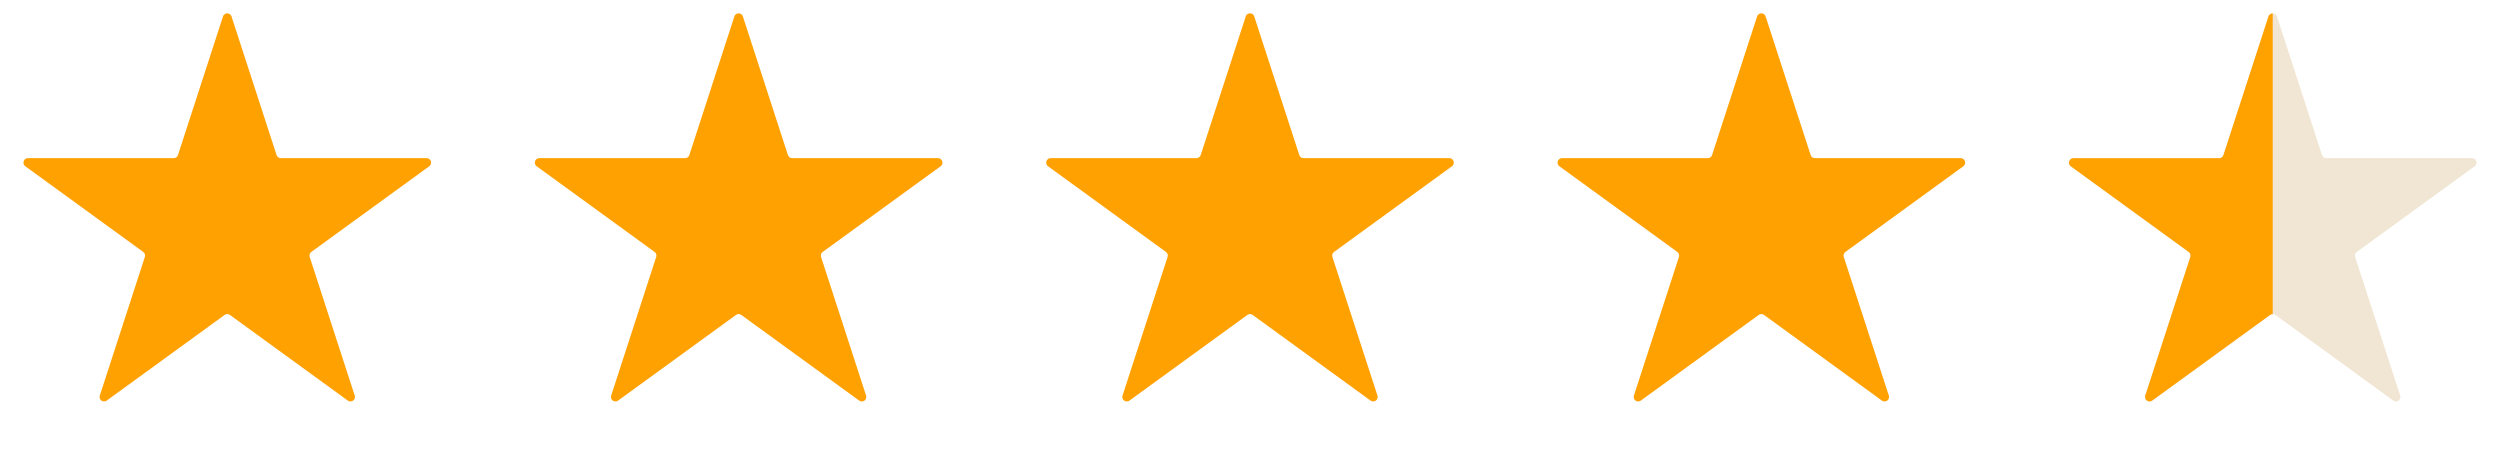
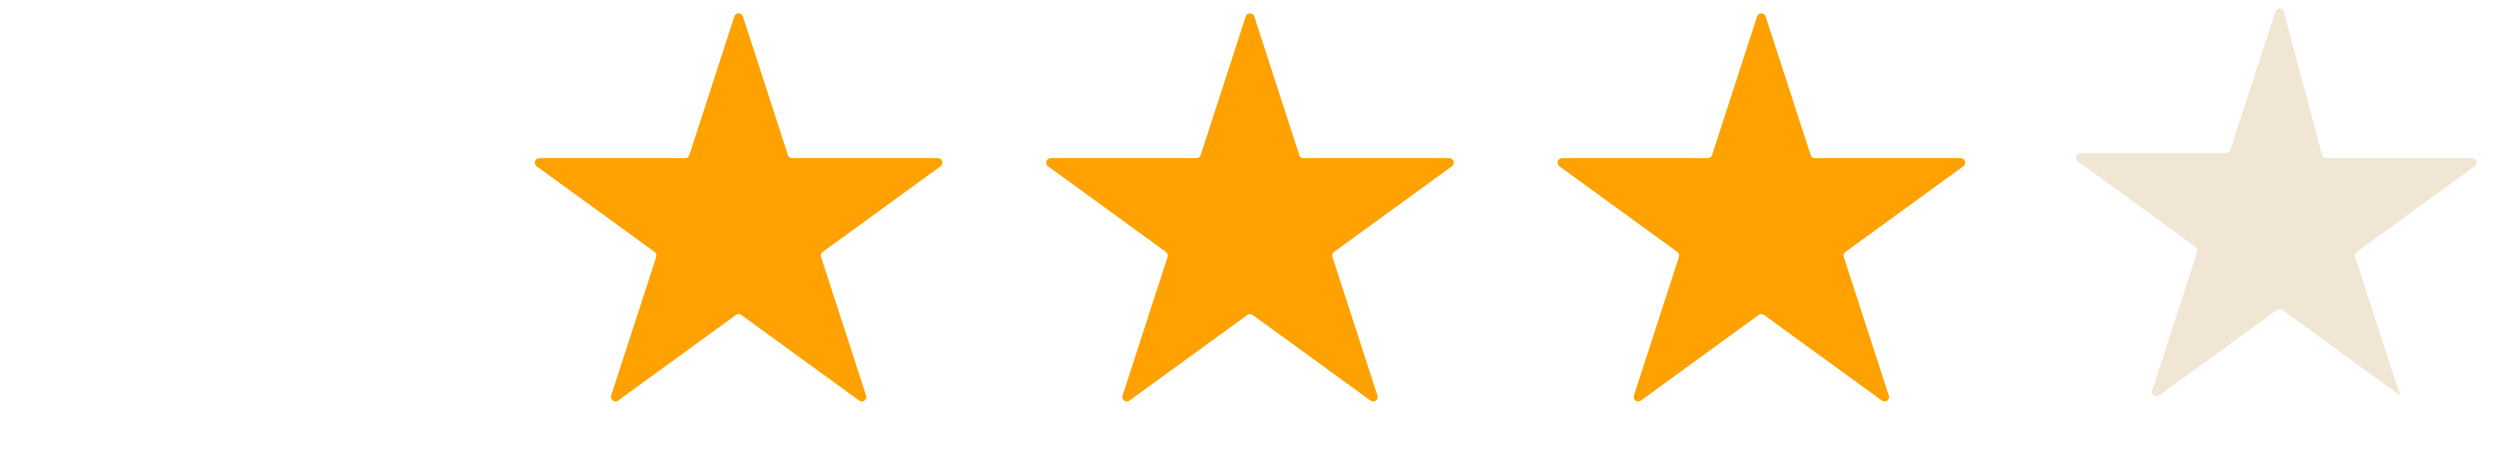
<svg xmlns="http://www.w3.org/2000/svg" fill="none" height="16" viewBox="0 0 88 16" width="88">
  <g fill="#ffa100">
-     <path d="m9.735 5.458q.016.049.057.079.041.03.093.03l5.13 0q.013 0 .025.002.012.002.024.006.012.004.023.009.011.006.021.013.01.007.019.016.009.009.016.019.007.01.013.021.006.011.009.023.004.012.006.024.002.012.002.025 0 .012-.002.025-.002.012-.006.024-.004.012-.009.023-.006.011-.013.021-.007.01-.016.019-.009.009-.019.016l-4.15 3.015q-.042.03-.057.079-.016.049 0 .097l1.585 4.879q.004.012.006.024.002.012.002.025 0 .012-.002.025-.002.012-.006.024-.004.012-.009.023-.006.011-.013.021-.007.01-.016.019-.009.009-.019.016-.01.007-.021.013-.011.006-.023.009-.012.004-.024.006-.012.002-.025.002-.012 0-.025-.002-.012-.002-.024-.006-.012-.004-.023-.009-.011-.006-.021-.013l-4.15-3.015q-.041-.03-.093-.03-.051 0-.093.03l-4.15 3.015q-.01.007-.021.013-.011.006-.023.009-.012.004-.024.006-.012.002-.025.002-.012 0-.025-.002-.012-.002-.024-.006-.012-.004-.023-.009-.011-.006-.021-.013-.01-.007-.019-.016-.009-.009-.016-.019-.007-.01-.013-.021-.006-.011-.009-.023-.004-.012-.006-.024-.002-.012-.002-.025 0-.012.002-.025.002-.012.006-.024l1.585-4.879q.016-.049 0-.097-.016-.049-.057-.079l-4.15-3.015q-.01-.007-.019-.016-.009-.009-.016-.019-.007-.01-.013-.021-.006-.011-.009-.023-.004-.012-.006-.024-.002-.012-.002-.025 0-.012.002-.025.002-.012.006-.024.004-.012.009-.023.006-.011.013-.021.007-.01.016-.019.009-.009.019-.016.01-.007.021-.013.011-.006.023-.009.012-.004.024-.006.012-.002.025-.002l5.13-0q.051-0.0.093-.03.041-.03.057-.079l1.585-4.879q.004-.012.009-.023.006-.011.013-.021.007-.01.016-.019.009-.009.019-.016.01-.007.021-.013.011-.006.023-.009.012-.004.024-.006.012-.002.025-.002.012 0 .025.002.012.002.024.006.012.004.023.009.011.006.021.013.01.007.019.016.009.009.016.019.007.01.013.021.006.011.009.023z" />
    <path d="m27.735 5.458q.016.049.057.079.041.03.093.03l5.13 0q.013 0 .025.002.012.002.024.006.012.004.023.009.011.006.021.013.01.007.019.016.009.009.016.019.007.01.013.021.006.011.009.023.004.012.006.024.002.012.002.025 0 .012-.002.025-.002.012-.006.024-.004.012-.009.023-.006.011-.013.021-.007.01-.016.019-.009.009-.019.016l-4.15 3.015q-.042.03-.057.079-.016.049 0 .097l1.585 4.879q.004.012.006.024.002.012.002.025 0 .012-.002.025-.002.012-.006.024-.004.012-.009.023-.006.011-.013.021-.007.01-.016.019-.009.009-.019.016-.01.007-.021.013-.011.006-.023.009-.012.004-.024.006-.012.002-.025.002-.012 0-.025-.002-.012-.002-.024-.006-.012-.004-.023-.009-.011-.006-.021-.013l-4.15-3.015q-.041-.03-.093-.03-.051 0-.093.03l-4.15 3.015q-.01.007-.021.013-.011.006-.023.009-.012.004-.024.006-.012.002-.025.002-.012 0-.025-.002-.012-.002-.024-.006-.012-.004-.023-.009-.011-.006-.021-.013-.01-.007-.019-.016-.009-.009-.016-.019-.007-.01-.013-.021-.006-.011-.009-.023-.004-.012-.006-.024-.002-.012-.002-.025 0-.012.002-.025.002-.012.006-.024l1.585-4.879q.016-.049 0-.097-.016-.049-.057-.079l-4.15-3.015q-.01-.007-.019-.016-.009-.009-.016-.019-.007-.01-.013-.021-.006-.011-.009-.023-.004-.012-.006-.024-.002-.012-.002-.025 0-.012.002-.025.002-.012.006-.024.004-.012.009-.023.006-.011.013-.021.007-.01.016-.019.009-.009.019-.016.01-.007.021-.013.011-.006.023-.009.012-.004.024-.006.012-.002.025-.002l5.13-0q.051-0.0.093-.03.041-.03.057-.079l1.585-4.879q.004-.012.009-.023.006-.011.013-.021.007-.01.016-.019.009-.009.019-.016.01-.007.021-.013.011-.006.023-.009.012-.004.024-.006.012-.002.025-.002.012 0 .025.002.012.002.024.006.012.004.023.009.011.006.021.013.01.007.019.016.009.009.016.019.007.01.013.021.006.011.009.023z" />
    <path d="m45.735 5.458q.016.049.057.079.041.03.093.03l5.13 0q.013 0 .025.002.012.002.024.006.012.004.023.009.011.006.021.013.01.007.019.016.009.009.016.019.007.01.013.021.006.011.009.023.004.012.006.024.002.012.002.025 0 .012-.002.025-.002.012-.006.024-.004.012-.009.023-.006.011-.013.021-.007.01-.016.019-.009.009-.019.016l-4.15 3.015q-.042.03-.057.079-.016.049 0 .097l1.585 4.879q.004.012.006.024.002.012.002.025 0 .012-.002.025-.002.012-.006.024-.004.012-.009.023-.006.011-.013.021-.007.01-.016.019-.009.009-.019.016-.01.007-.021.013-.011.006-.023.009-.012.004-.024.006-.012.002-.025.002-.012 0-.025-.002-.012-.002-.024-.006-.012-.004-.023-.009-.011-.006-.021-.013l-4.15-3.015q-.041-.03-.093-.03-.051 0-.093.03l-4.15 3.015q-.01.007-.021.013-.011.006-.023.009-.012.004-.024.006-.012.002-.025.002-.012 0-.025-.002-.012-.002-.024-.006-.012-.004-.023-.009-.011-.006-.021-.013-.01-.007-.019-.016-.009-.009-.016-.019-.007-.01-.013-.021-.006-.011-.009-.023-.004-.012-.006-.024-.002-.012-.002-.025 0-.012.002-.025.002-.012.006-.024l1.585-4.879q.016-.049 0-.097-.016-.049-.057-.079l-4.15-3.015q-.01-.007-.019-.016-.009-.009-.016-.019-.007-.01-.013-.021-.006-.011-.009-.023-.004-.012-.006-.024-.002-.012-.002-.025 0-.012.002-.025.002-.012.006-.024.004-.012.009-.023.006-.011.013-.021.007-.01.016-.019.009-.009.019-.016.01-.007.021-.013.011-.006.023-.009.012-.004.024-.006.012-.002.025-.002l5.13-0q.051-0.0.093-.03.041-.03.057-.079l1.585-4.879q.004-.012.009-.023.006-.011.013-.021.007-.01.016-.019.009-.009.019-.016.01-.007.021-.013.011-.006.023-.009.012-.004.024-.006.012-.002.025-.002.012 0 .025.002.012.002.024.006.012.004.023.009.011.006.021.013.01.007.019.016.009.009.016.019.007.01.013.021.006.011.009.023z" />
    <path d="m63.735 5.458q.016.049.057.079.041.03.093.03l5.13 0q.013 0 .025.002.012.002.024.006.012.004.023.009.011.006.021.013.01.007.019.016.009.009.016.019.007.01.013.021.006.011.009.023.004.012.006.024.002.012.002.025 0 .012-.002.025-.002.012-.006.024-.004.012-.009.023-.006.011-.013.021-.007.01-.016.019-.009.009-.019.016l-4.15 3.015q-.042.03-.057.079-.016.049 0 .097l1.585 4.879q.004.012.006.024.002.012.002.025 0 .012-.002.025-.002.012-.006.024-.004.012-.009.023-.006.011-.013.021-.007.01-.016.019-.009.009-.019.016-.01.007-.021.013-.011.006-.023.009-.012.004-.024.006-.012.002-.025.002-.012 0-.025-.002-.012-.002-.024-.006-.012-.004-.023-.009-.011-.006-.021-.013l-4.15-3.015q-.041-.03-.093-.03-.051 0-.093.03l-4.15 3.015q-.01.007-.021.013-.011.006-.023.009-.012.004-.024.006-.012.002-.025.002-.012 0-.025-.002-.012-.002-.024-.006-.012-.004-.023-.009-.011-.006-.021-.013-.01-.007-.019-.016-.009-.009-.016-.019-.007-.01-.013-.021-.006-.011-.009-.023-.004-.012-.006-.024-.002-.012-.002-.025 0-.012.002-.025.002-.012.006-.024l1.585-4.879q.016-.049 0-.097-.016-.049-.057-.079l-4.15-3.015q-.01-.007-.019-.016-.009-.009-.016-.019-.007-.01-.013-.021-.006-.011-.009-.023-.004-.012-.006-.024-.002-.012-.002-.025 0-.012.002-.025.002-.012.006-.024.004-.012.009-.023.006-.011.013-.021.007-.01.016-.019.009-.009.019-.016.01-.007.021-.013.011-.006.023-.009.012-.004.024-.006.012-.002.025-.002l5.13-0q.051-0.0.093-.03.041-.03.057-.079l1.585-4.879q.004-.012.009-.023.006-.011.013-.021.007-.01.016-.019.009-.009.019-.016.01-.007.021-.013.011-.006.023-.009.012-.004.024-.006.012-.002.025-.002.012 0 .025.002.012.002.024.006.012.004.023.009.011.006.021.013.01.007.019.016.009.009.016.019.007.01.013.021.006.011.009.023z" />
  </g>
-   <path d="m81.735 5.458q.016.049.057.079.041.03.093.03l5.13 0q.013 0 .025.002.012.002.024.006.012.004.023.009.011.006.021.013.01.007.019.016.009.009.016.019.007.01.013.021.006.011.009.023.004.012.006.024.002.012.002.025 0 .012-.002.025-.002.012-.006.024-.004.012-.009.023-.006.011-.013.021-.007.01-.016.019-.009.009-.019.016l-4.15 3.015q-.042.03-.057.079-.016.049 0 .097l1.585 4.879q.004.012.006.024.002.012.002.025 0 .012-.002.025-.002.012-.006.024-.004.012-.009.023-.006.011-.013.021-.007.01-.016.019-.009.009-.019.016-.01.007-.021.013-.011.006-.023.009-.012.004-.024.006-.012.002-.025.002-.012 0-.025-.002-.012-.002-.024-.006-.012-.004-.023-.009-.011-.006-.021-.013l-4.15-3.015q-.041-.03-.093-.03-.051 0-.093.03l-4.15 3.015q-.01.007-.021.013-.011.006-.023.009-.012.004-.024.006-.012.002-.025.002-.012 0-.025-.002-.012-.002-.024-.006-.012-.004-.023-.009-.011-.006-.021-.013-.01-.007-.019-.016-.009-.009-.016-.019-.007-.01-.013-.021-.006-.011-.009-.023-.004-.012-.006-.024-.002-.012-.002-.025 0-.012.002-.025.002-.012.006-.024l1.585-4.879q.016-.049 0-.097-.016-.049-.057-.079l-4.15-3.015q-.01-.007-.019-.016-.009-.009-.016-.019-.007-.01-.013-.021-.006-.011-.009-.023-.004-.012-.006-.024-.002-.012-.002-.025 0-.012.002-.025.002-.012.006-.024.004-.012.009-.023.006-.011.013-.021.007-.01.016-.019.009-.009.019-.016.01-.007.021-.013.011-.006.023-.009.012-.004.024-.006.012-.002.025-.002l5.13-0q.051-0.0.093-.03.041-.03.057-.079l1.585-4.879q.004-.012.009-.023.006-.011.013-.021.007-.01.016-.019.009-.009.019-.016.01-.007.021-.013.011-.006.023-.009.012-.004.024-.006.012-.002.025-.002.012 0 .025.002.012.002.024.006.012.004.023.009.011.006.021.013.01.007.019.016.009.009.016.019.007.01.013.021.006.011.009.023z" fill="#f1e6d3" />
-   <path d="m80.0.472v10.584q-.051 0-.093.03l-4.15 3.015q-.041.03-.093.03-.051 0-.093-.03-.041-.03-.057-.079-.016-.049-0-.098l1.585-4.879q.016-.049-0-.097-.016-.049-.057-.079l-4.15-3.015q-.041-.03-.057-.079-.016-.049 0-.097.016-.049.057-.079.041-.03.093-.03l5.13-0q.051 0 .093-.03.041-.03.057-.079l1.585-4.879q.016-.049.057-.079.041-.03.093-.03z" fill="#ffa200" fill-rule="evenodd" />
+   <path d="m81.735 5.458q.016.049.057.079.041.03.093.03l5.13 0q.013 0 .025.002.012.002.024.006.012.004.023.009.011.006.021.013.01.007.019.016.009.009.016.019.007.01.013.021.006.011.009.023.004.012.006.024.002.012.002.025 0 .012-.002.025-.002.012-.006.024-.004.012-.009.023-.006.011-.013.021-.007.01-.016.019-.009.009-.019.016l-4.15 3.015q-.042.03-.057.079-.016.049 0 .097l1.585 4.879l-4.15-3.015q-.041-.03-.093-.03-.051 0-.093.03l-4.15 3.015q-.01.007-.021.013-.011.006-.023.009-.012.004-.024.006-.012.002-.025.002-.012 0-.025-.002-.012-.002-.024-.006-.012-.004-.023-.009-.011-.006-.021-.013-.01-.007-.019-.016-.009-.009-.016-.019-.007-.01-.013-.021-.006-.011-.009-.023-.004-.012-.006-.024-.002-.012-.002-.025 0-.012.002-.025.002-.012.006-.024l1.585-4.879q.016-.049 0-.097-.016-.049-.057-.079l-4.15-3.015q-.01-.007-.019-.016-.009-.009-.016-.019-.007-.01-.013-.021-.006-.011-.009-.023-.004-.012-.006-.024-.002-.012-.002-.025 0-.012.002-.025.002-.012.006-.024.004-.012.009-.023.006-.011.013-.021.007-.01.016-.019.009-.009.019-.016.01-.007.021-.013.011-.006.023-.009.012-.004.024-.006.012-.002.025-.002l5.13-0q.051-0.0.093-.03.041-.03.057-.079l1.585-4.879q.004-.012.009-.023.006-.011.013-.021.007-.01.016-.019.009-.009.019-.016.01-.007.021-.013.011-.006.023-.009.012-.004.024-.006.012-.002.025-.002.012 0 .025.002.012.002.024.006.012.004.023.009.011.006.021.013.01.007.019.016.009.009.016.019.007.01.013.021.006.011.009.023z" fill="#f1e6d3" />
</svg>